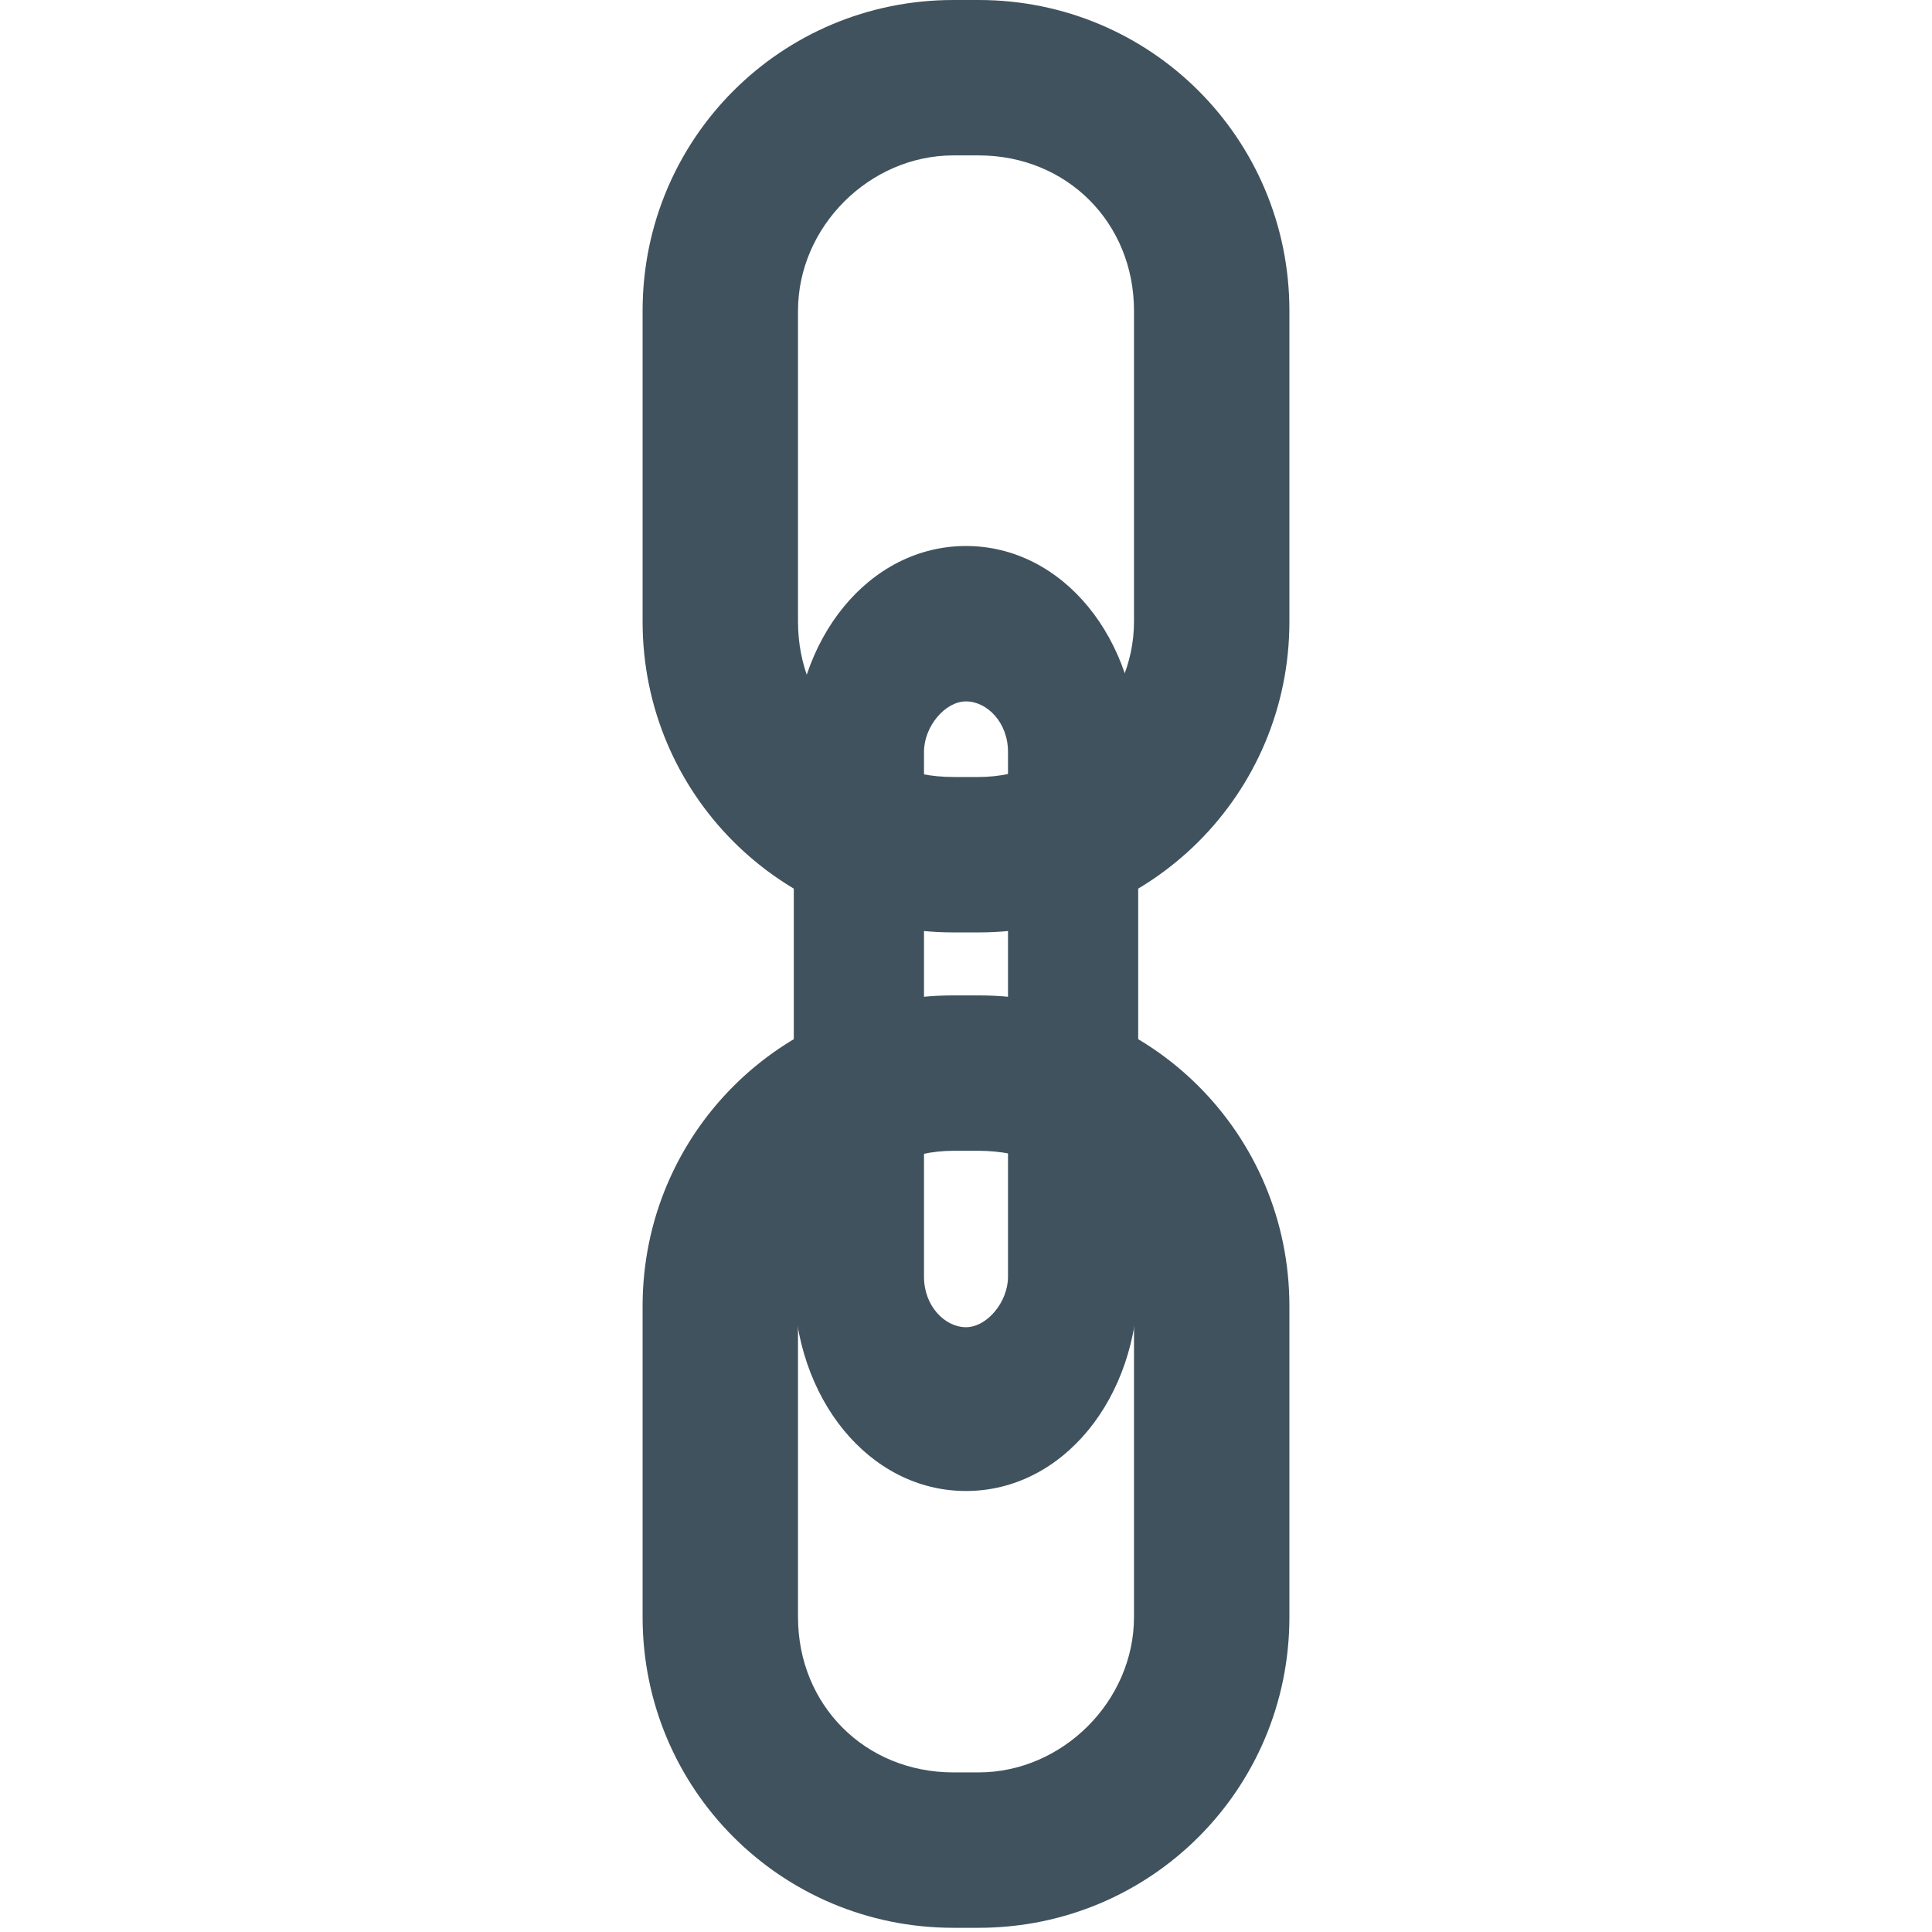
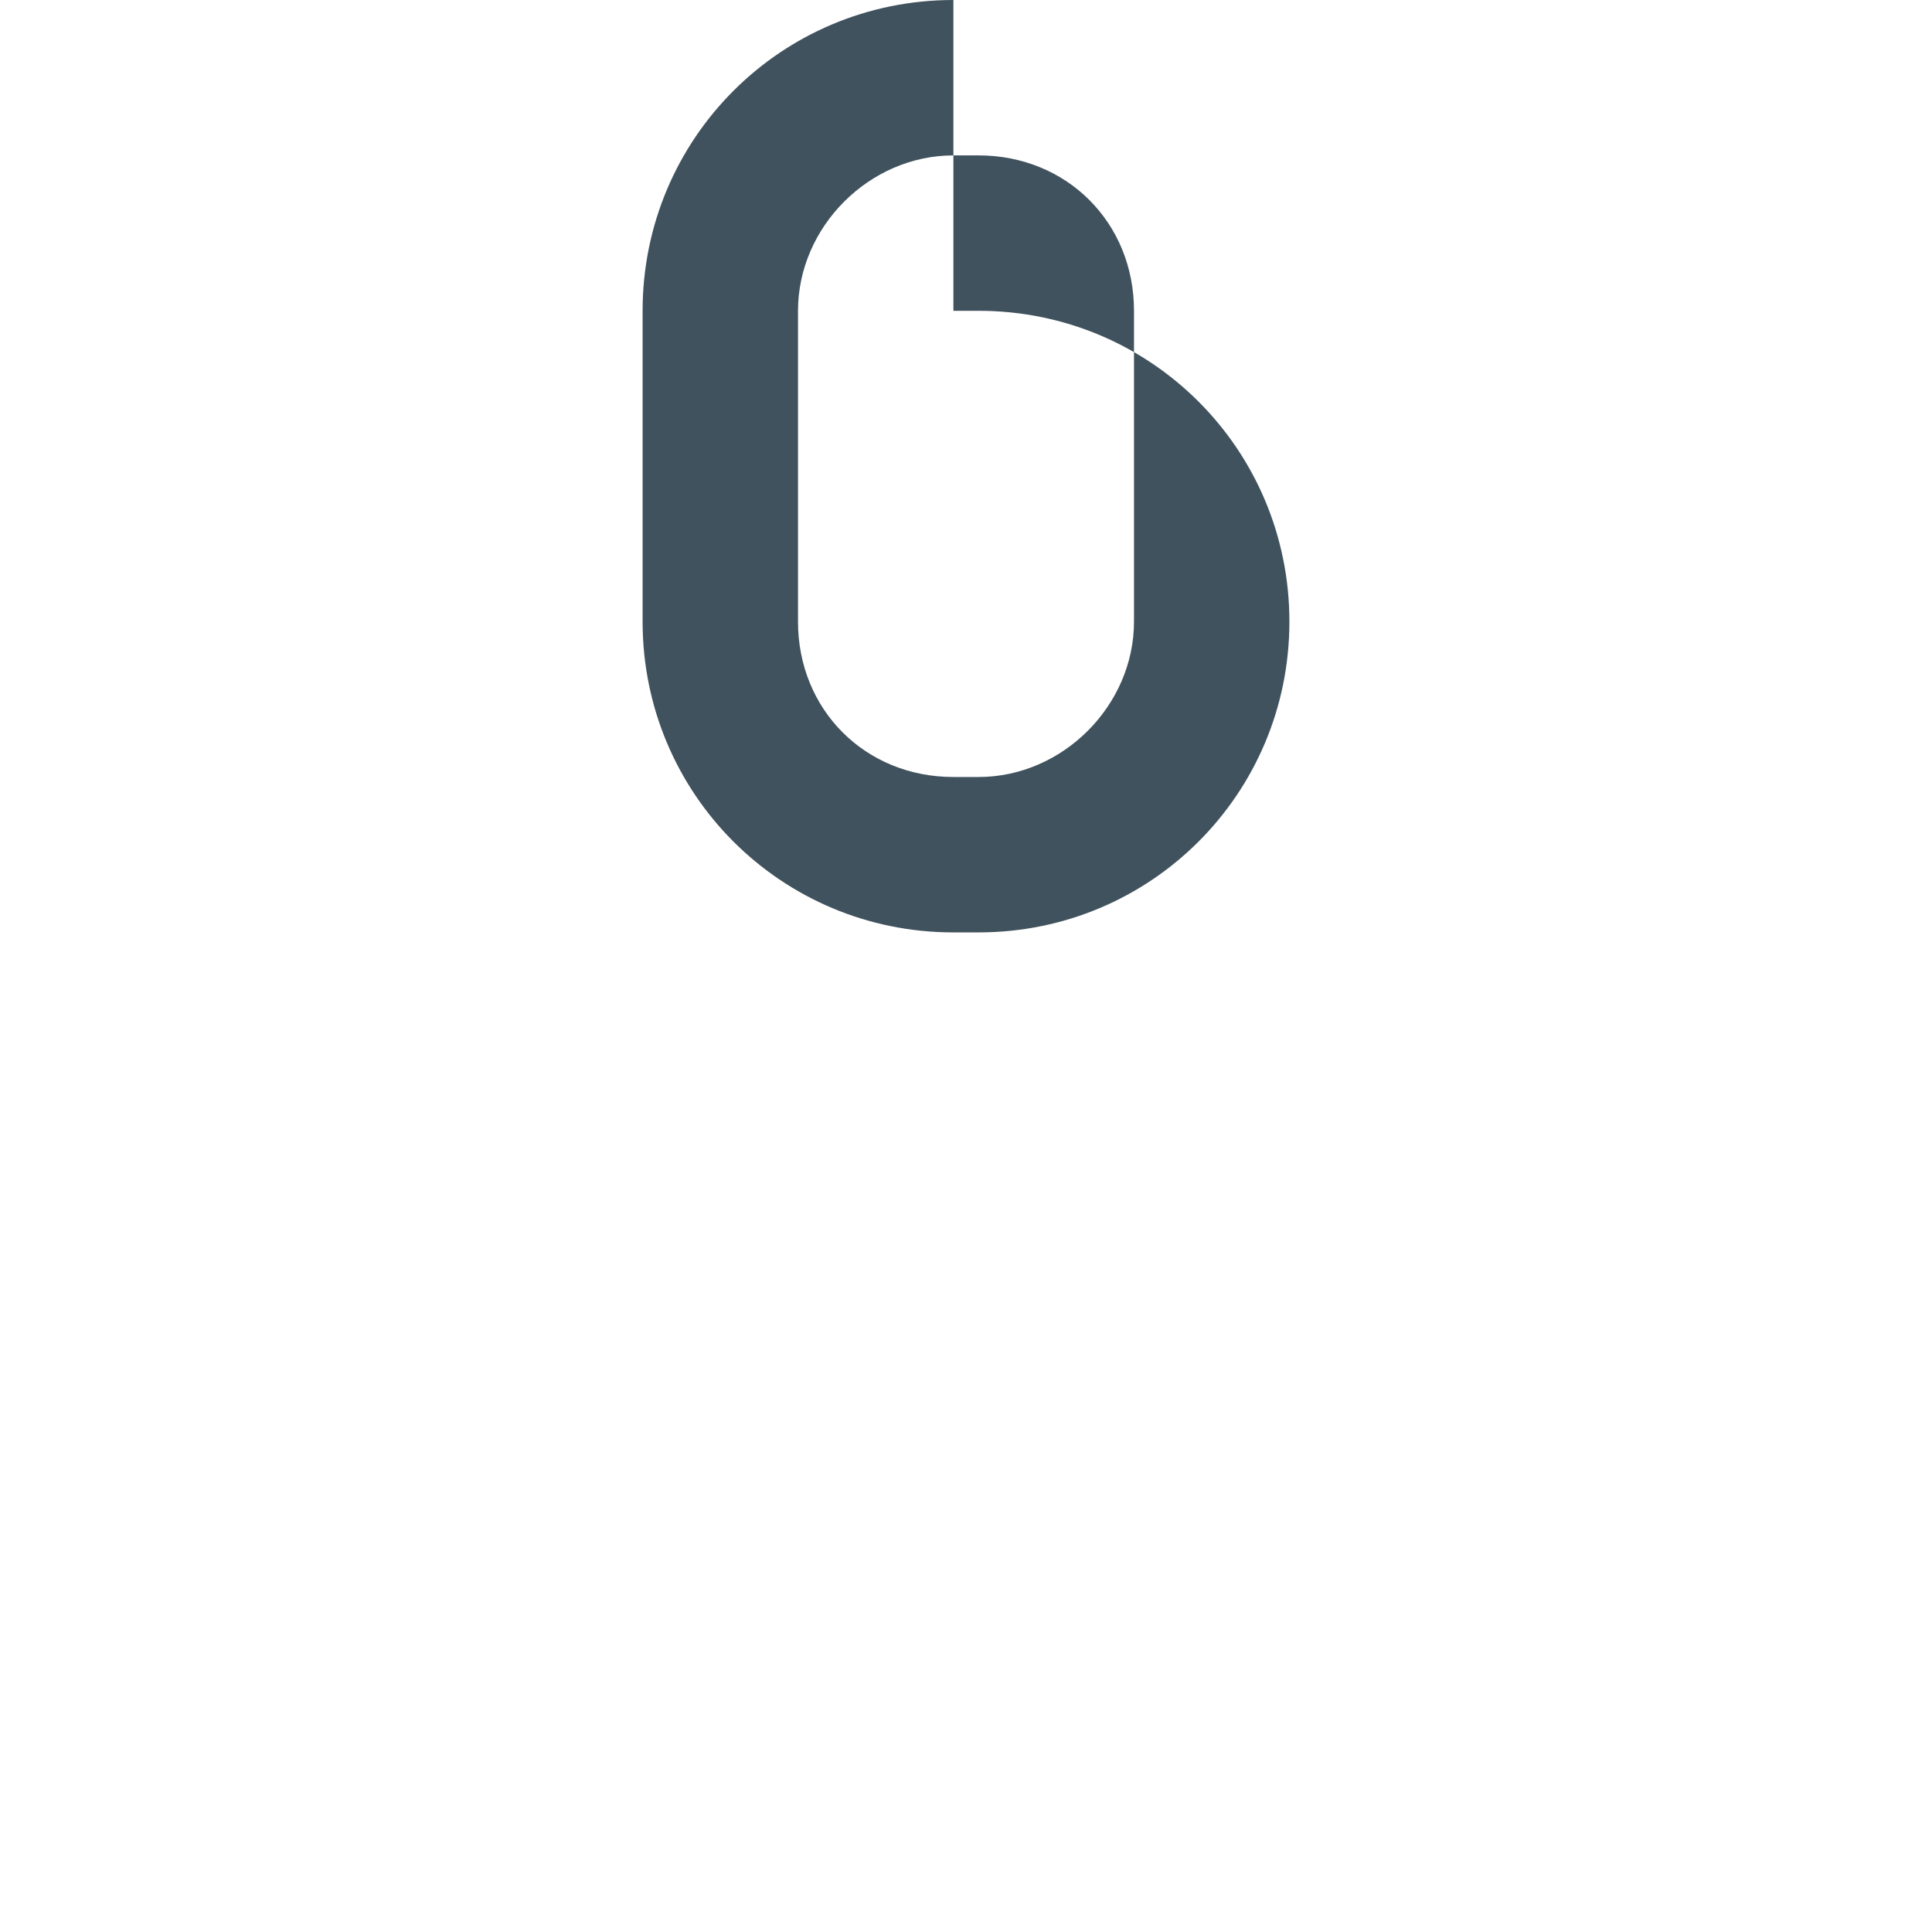
<svg xmlns="http://www.w3.org/2000/svg" id="Layer_1" data-name="Layer 1" viewBox="0 0 46 46">
  <defs>
    <style>      .cls-1 {        fill: #40525d;        fill-rule: evenodd;        stroke-width: 0px;      }    </style>
  </defs>
  <g id="Group_2" data-name="Group 2">
    <g id="Group_4" data-name="Group 4">
-       <path id="Rectangle_8_Stroke_" data-name="Rectangle 8 (Stroke)" class="cls-1" d="M23.3,3.7h-.6c-2,0-3.7,1.7-3.7,3.7v7.4c0,2.1,1.6,3.7,3.7,3.7h.6c2,0,3.7-1.7,3.7-3.7v-7.4c0-2.1-1.6-3.7-3.7-3.7ZM22.7,0c-4.1,0-7.4,3.3-7.4,7.4v7.4c0,4.1,3.3,7.4,7.4,7.4h.6c4.1,0,7.4-3.3,7.4-7.4v-7.4c0-4.1-3.3-7.4-7.4-7.4h-.6Z" />
-       <path id="Rectangle_9_Stroke_" data-name="Rectangle 9 (Stroke)" class="cls-1" d="M23.3,27.4h-.6c-2,0-3.7,1.7-3.7,3.7v7.4c0,2.1,1.6,3.7,3.7,3.7h.6c2,0,3.7-1.7,3.7-3.7v-7.4c0-2.1-1.6-3.7-3.7-3.7ZM22.7,23.7c-4.1,0-7.4,3.3-7.4,7.4v7.4c0,4.1,3.3,7.4,7.4,7.4h.6c4.1,0,7.4-3.3,7.4-7.4v-7.4c0-4.1-3.3-7.4-7.4-7.4h-.6Z" />
-       <path id="Rectangle_10_Stroke_" data-name="Rectangle 10 (Stroke)" class="cls-1" d="M24,30.4v-12.5c0-.7-.5-1.2-1-1.2s-1,.6-1,1.2v12.5c0,.7.5,1.2,1,1.2s1-.6,1-1.2ZM23,13c-2.3,0-4.1,2.2-4.1,5v12.5c0,2.8,1.8,5,4.1,5s4.1-2.2,4.1-5v-12.5c0-2.8-1.8-5-4.1-5Z" />
+       <path id="Rectangle_8_Stroke_" data-name="Rectangle 8 (Stroke)" class="cls-1" d="M23.3,3.7h-.6c-2,0-3.7,1.7-3.7,3.7v7.4c0,2.1,1.6,3.7,3.7,3.7h.6c2,0,3.7-1.7,3.7-3.7v-7.4c0-2.1-1.6-3.7-3.7-3.7ZM22.7,0c-4.1,0-7.4,3.3-7.4,7.4v7.4c0,4.1,3.3,7.4,7.4,7.4h.6c4.1,0,7.4-3.3,7.4-7.4c0-4.1-3.3-7.4-7.4-7.4h-.6Z" />
    </g>
  </g>
</svg>